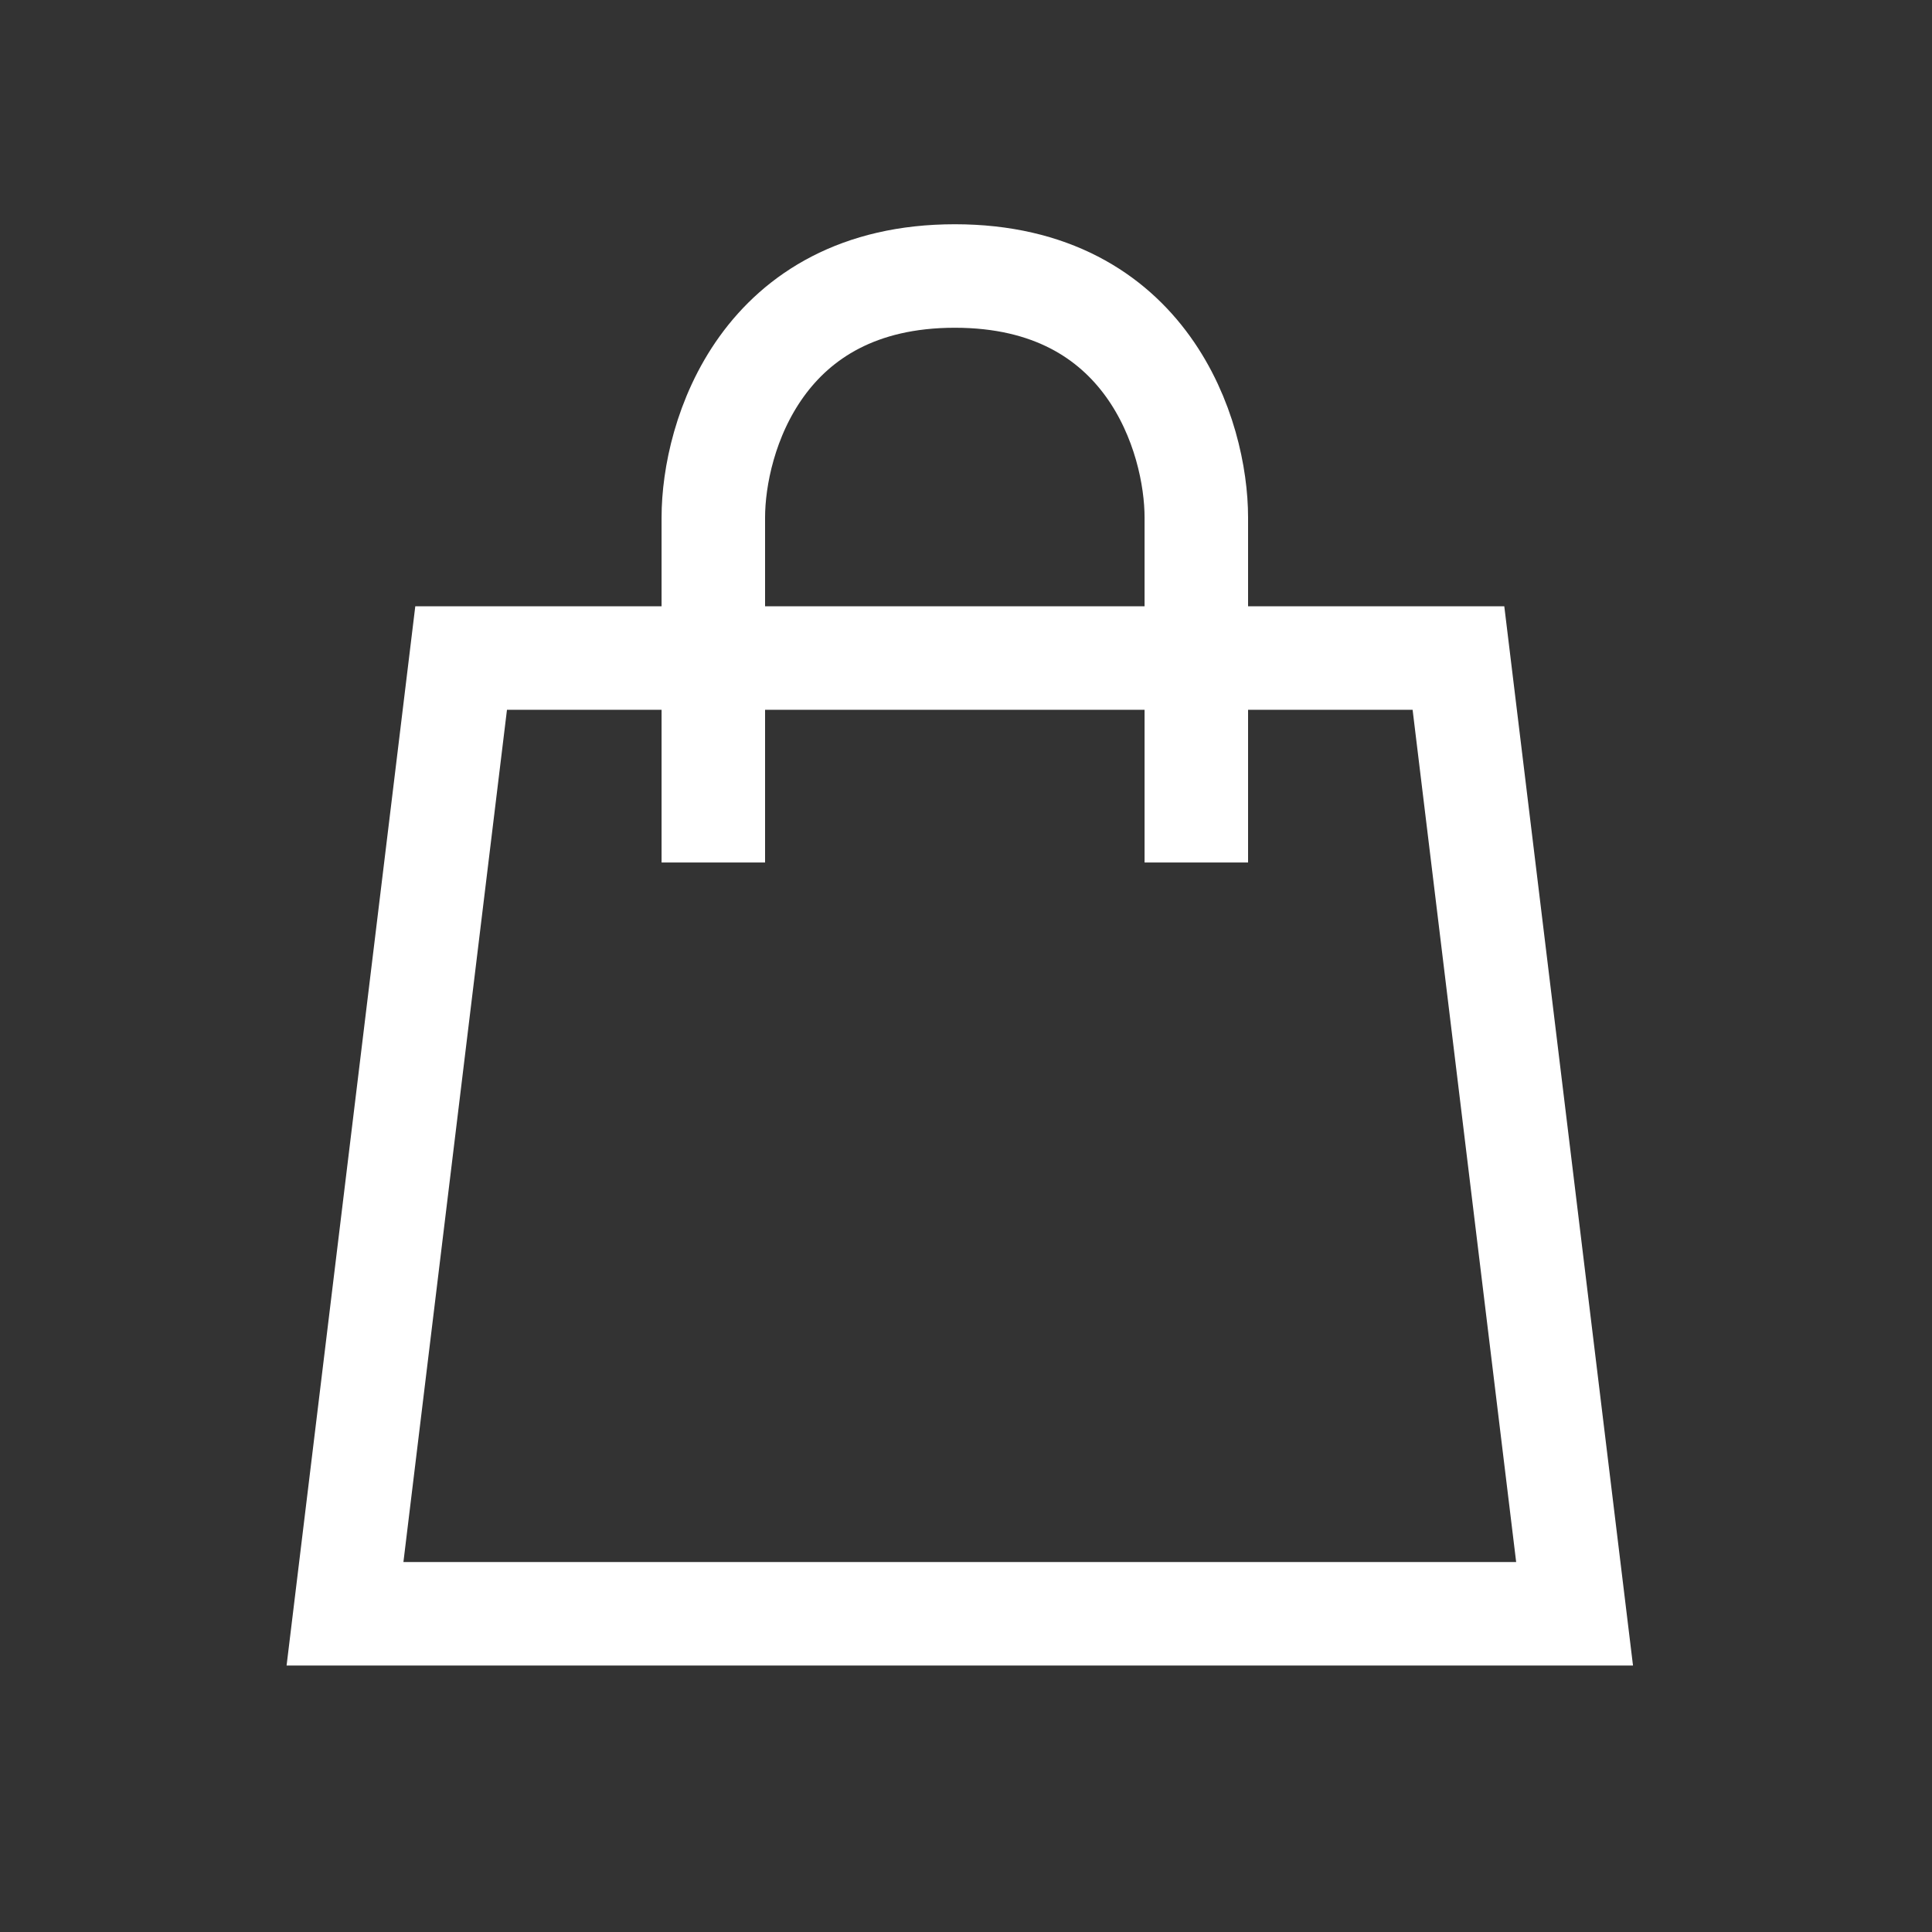
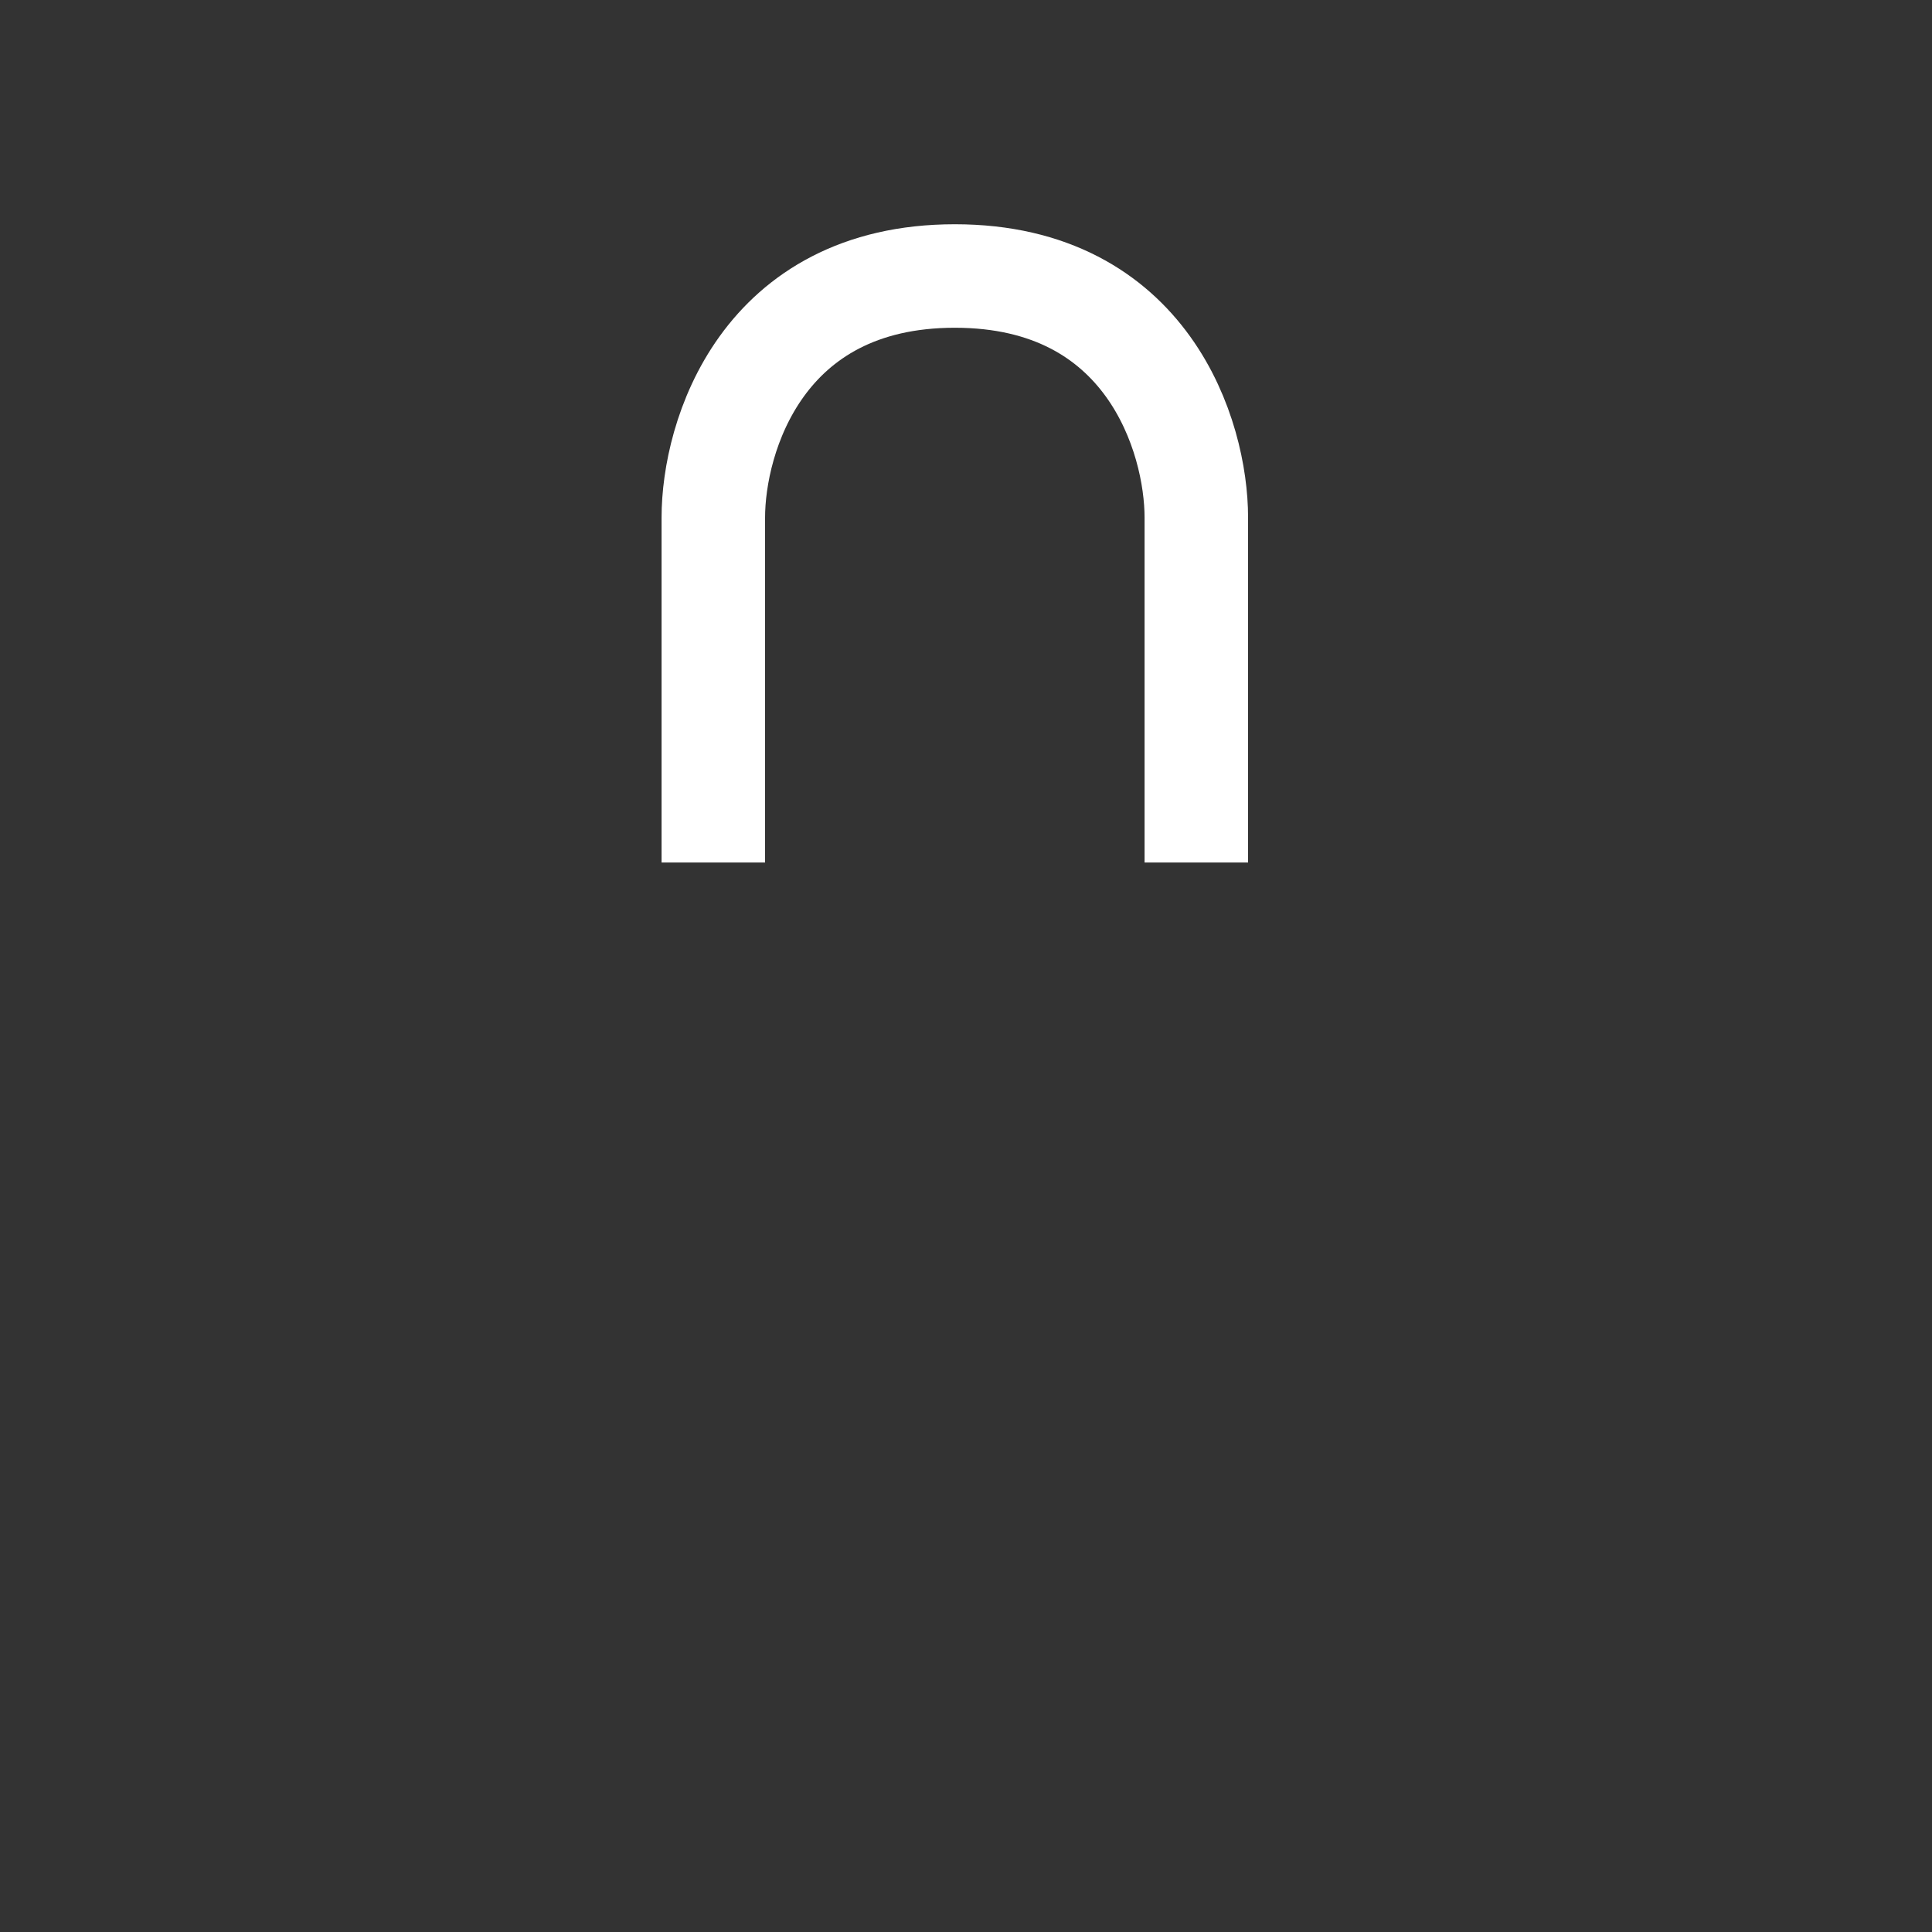
<svg xmlns="http://www.w3.org/2000/svg" width="28" height="28" viewBox="0 0 28 28" fill="none">
  <rect x="0" y="0" width="28" height="28" fill="#333333" stroke="none" />
-   <path fill-rule="evenodd" clip-rule="evenodd" d="M5 23.388L6.683 9.537L21.137 9.537L22.82 23.388L5 23.388Z" stroke="white" stroke-width="1.5" />
  <path d="M10.338 12.5V7.5C10.338 6.333 11.038 4 13.838 4C16.638 4 17.338 6.333 17.338 7.5V12.5" stroke="white" stroke-width="1.5" />
</svg>